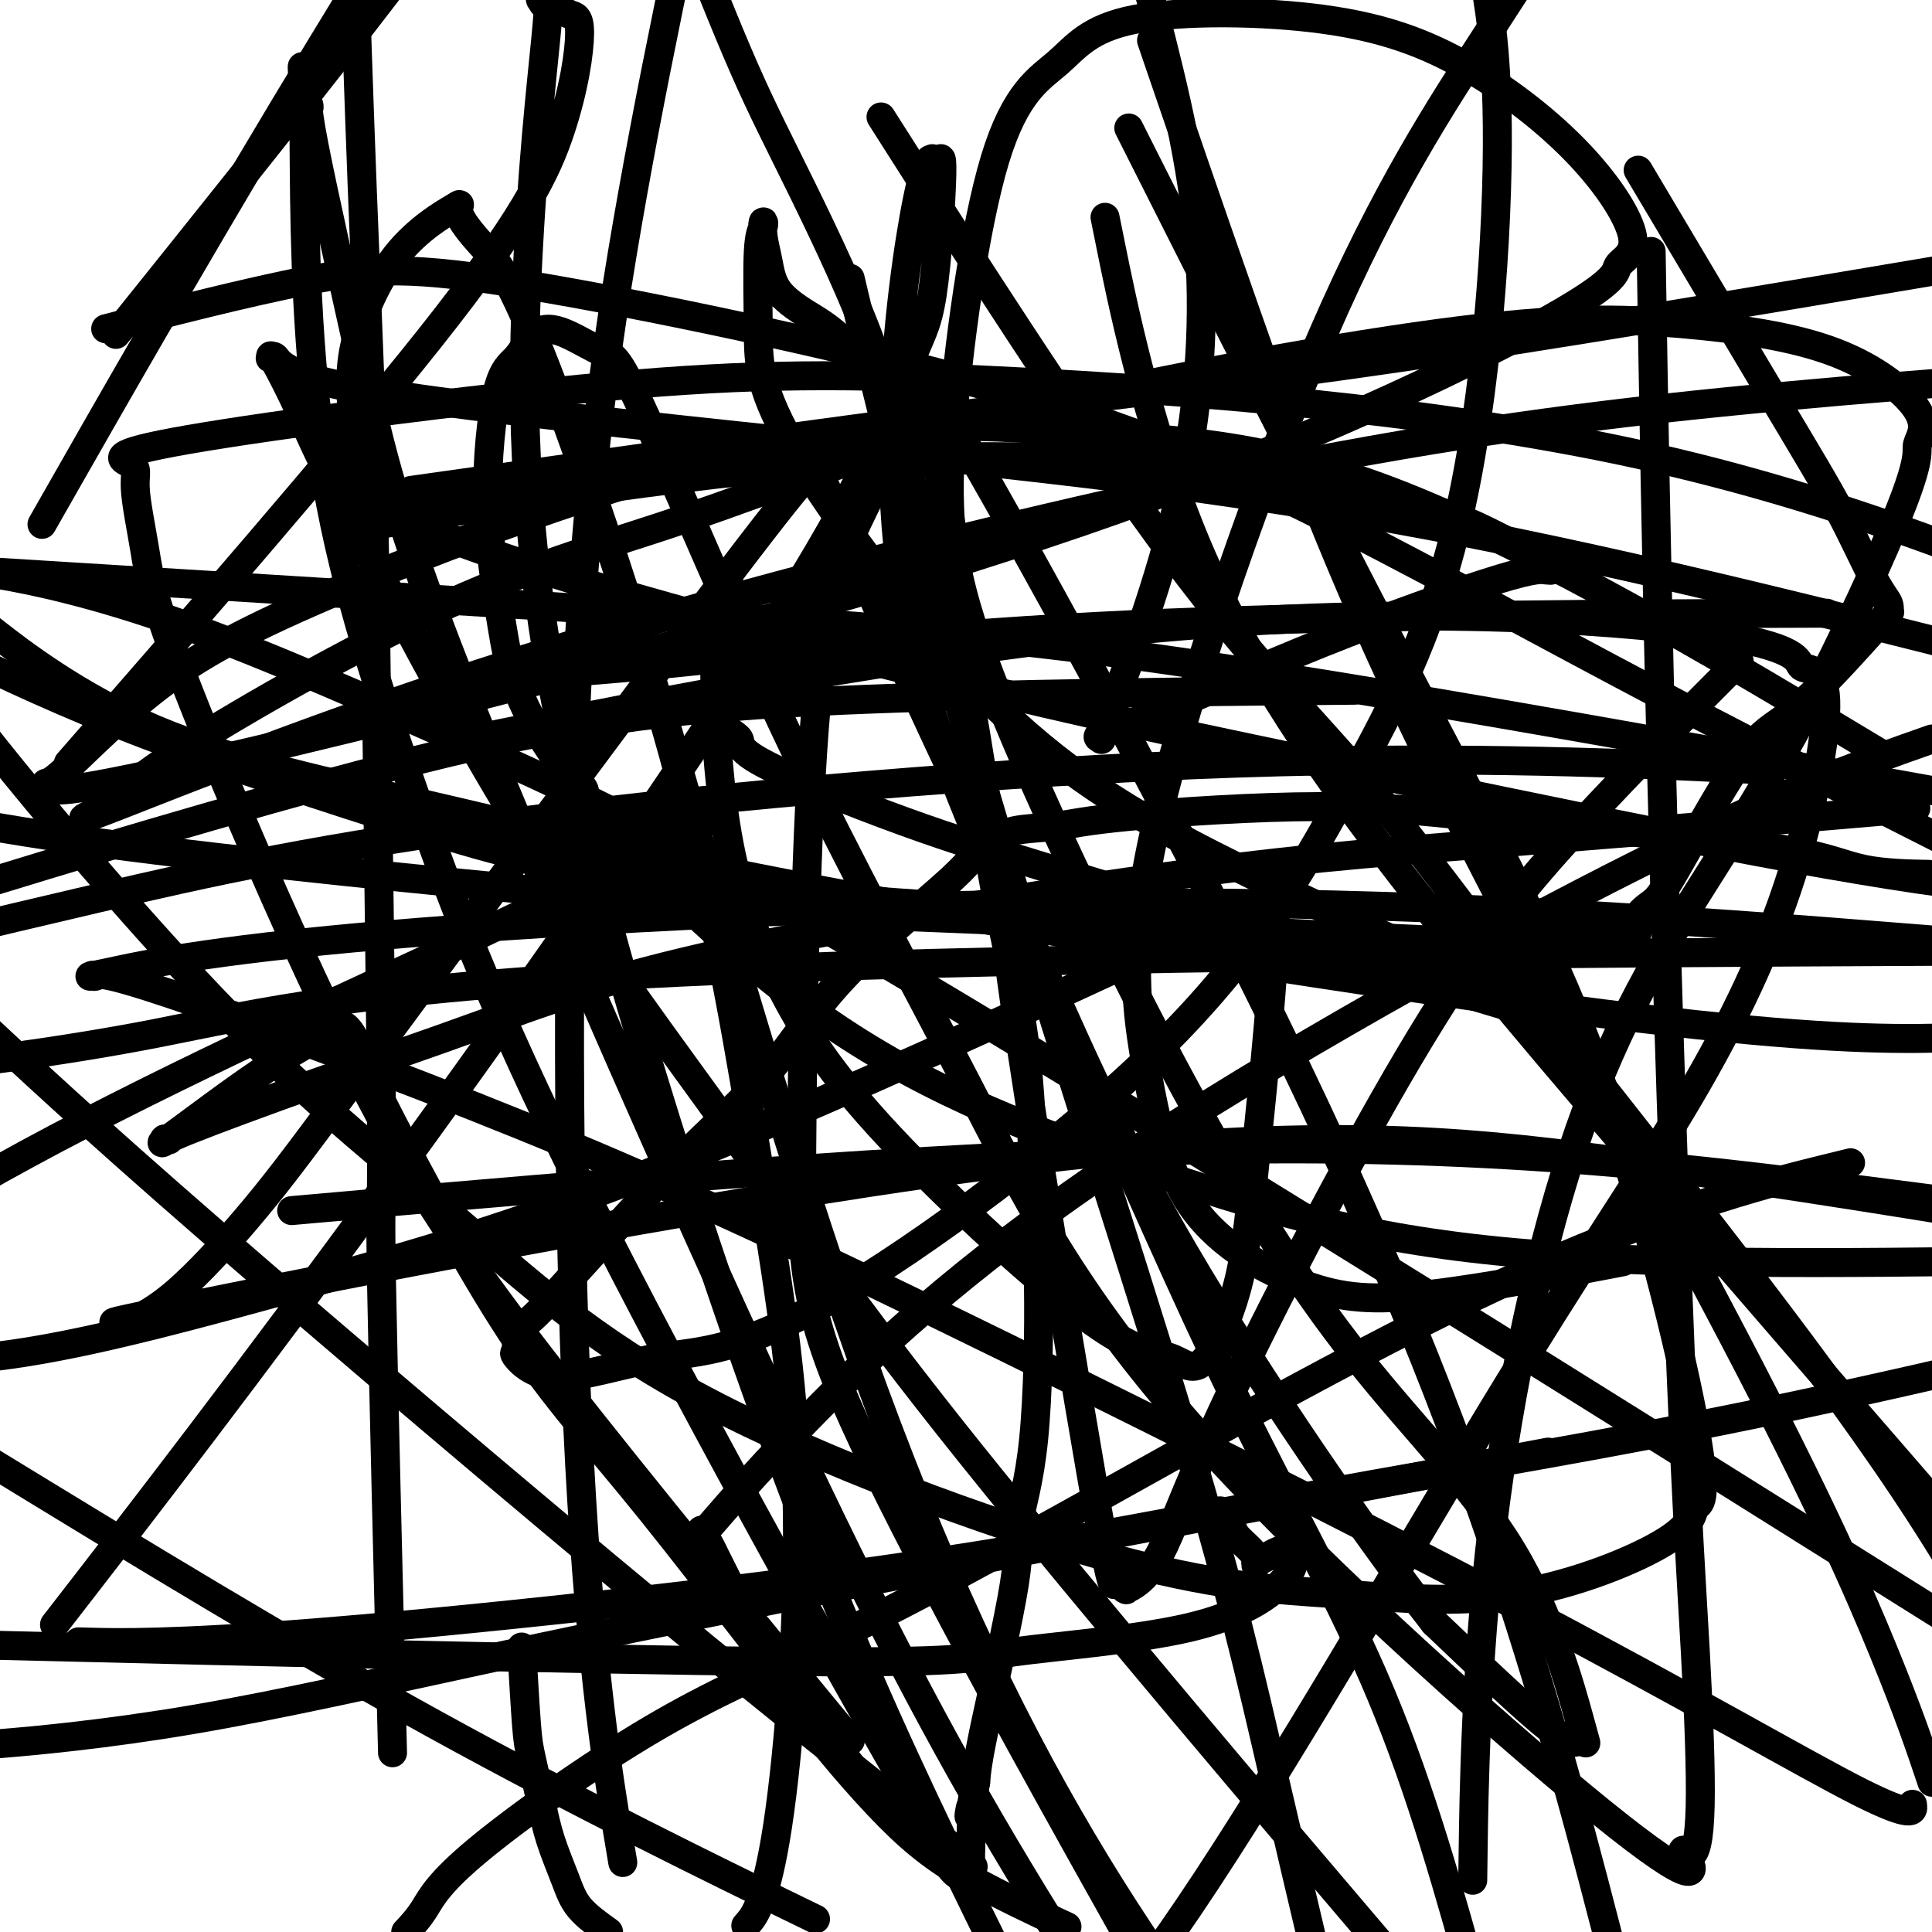
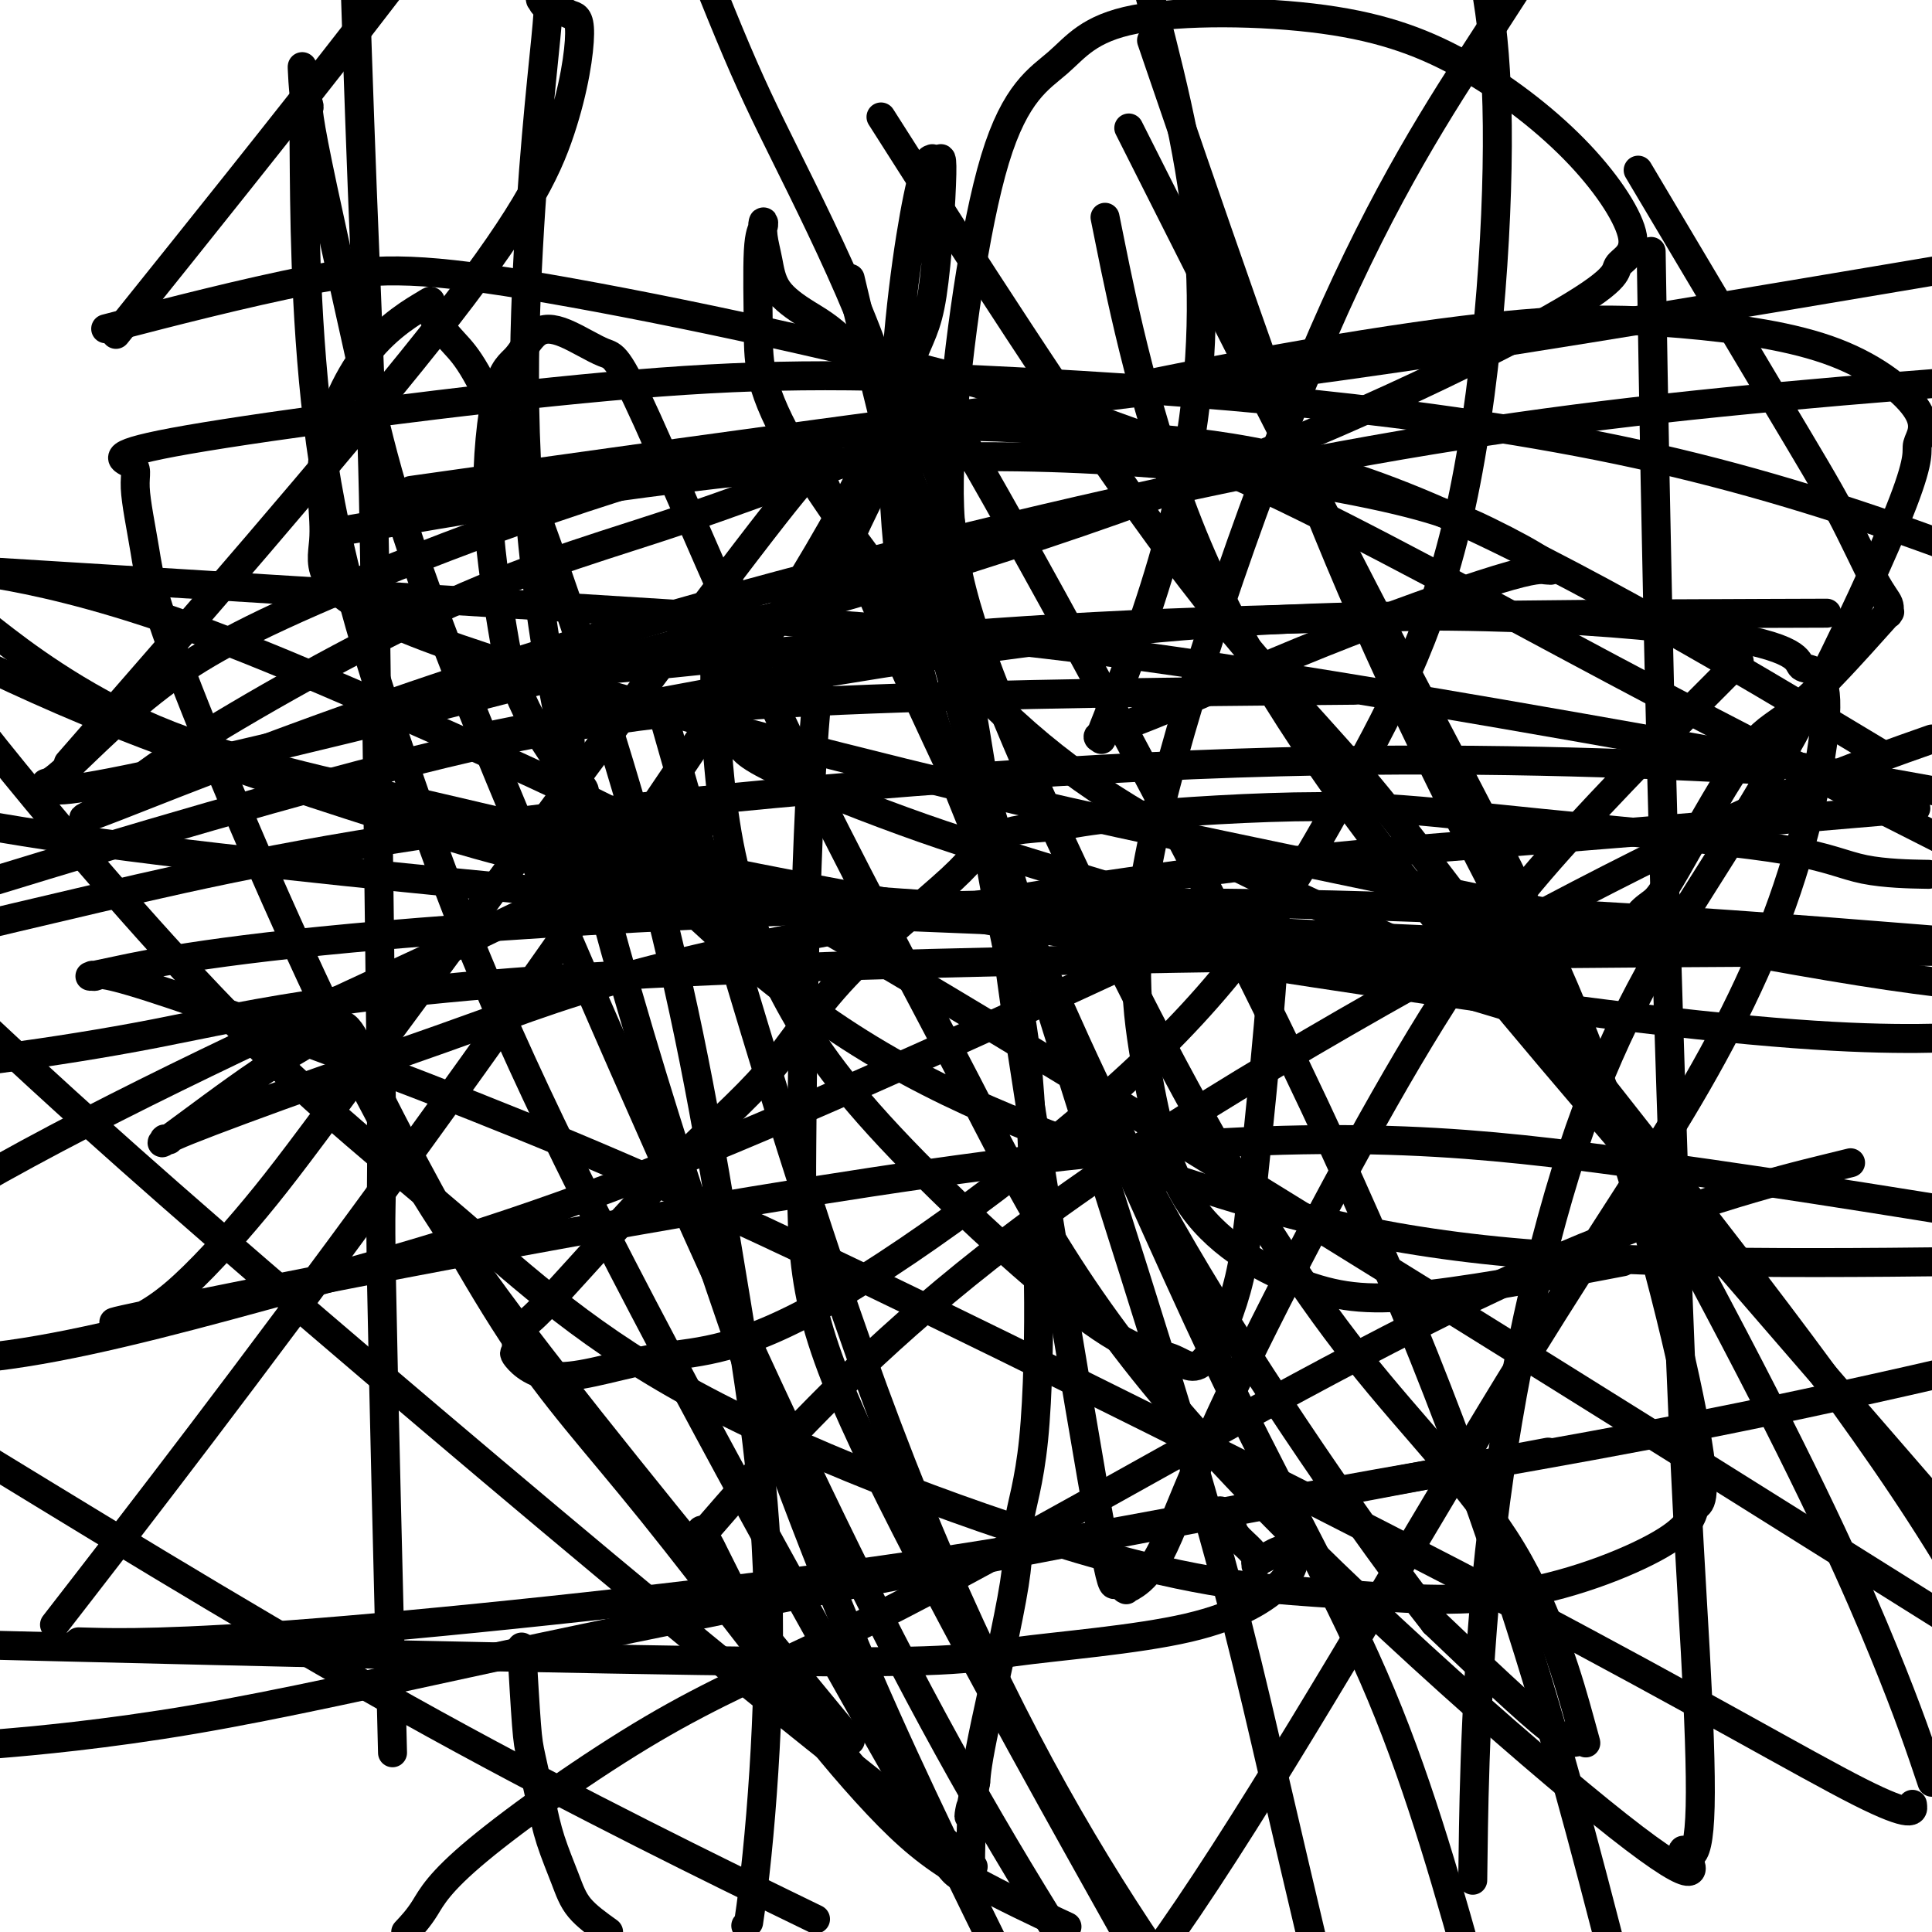
<svg xmlns="http://www.w3.org/2000/svg" viewBox="0 0 400 400" version="1.1">
  <g fill="none" stroke="#000000" stroke-width="6" stroke-linecap="round" stroke-linejoin="round">
    <path d="M108,341c0.359,6.192 0.719,12.385 1,16c0.281,3.615 0.485,4.654 1,7c0.515,2.346 1.342,5.999 2,9c0.658,3.001 1.145,5.351 2,8c0.855,2.649 2.076,5.598 3,8c0.924,2.402 1.550,4.258 3,6c1.450,1.742 3.725,3.371 6,5" />
-     <path d="M155,398c-0.513,0.599 -1.027,1.197 0,0c1.027,-1.197 3.594,-4.190 6,-20c2.406,-15.810 4.652,-44.438 4,-69c-0.652,-24.562 -4.202,-45.057 -8,-68c-3.798,-22.943 -7.845,-48.335 -16,-79c-8.155,-30.665 -20.417,-66.602 -28,-86c-7.583,-19.398 -10.486,-22.255 -13,-25c-2.514,-2.745 -4.638,-5.378 -5,-7c-0.362,-1.622 1.038,-2.232 -1,-1c-2.038,1.232 -7.515,4.305 -12,10c-4.485,5.695 -7.977,14.013 -9,21c-1.023,6.987 0.422,12.645 0,18c-0.422,5.355 -2.713,10.407 19,19c21.713,8.593 67.428,20.726 101,29c33.572,8.274 55.000,12.689 90,20c35.000,7.311 83.571,17.517 114,22c30.429,4.483 42.714,3.241 55,2" />
+     <path d="M155,398c-0.513,0.599 -1.027,1.197 0,0c2.406,-15.810 4.652,-44.438 4,-69c-0.652,-24.562 -4.202,-45.057 -8,-68c-3.798,-22.943 -7.845,-48.335 -16,-79c-8.155,-30.665 -20.417,-66.602 -28,-86c-7.583,-19.398 -10.486,-22.255 -13,-25c-2.514,-2.745 -4.638,-5.378 -5,-7c-0.362,-1.622 1.038,-2.232 -1,-1c-2.038,1.232 -7.515,4.305 -12,10c-4.485,5.695 -7.977,14.013 -9,21c-1.023,6.987 0.422,12.645 0,18c-0.422,5.355 -2.713,10.407 19,19c21.713,8.593 67.428,20.726 101,29c33.572,8.274 55.000,12.689 90,20c35.000,7.311 83.571,17.517 114,22c30.429,4.483 42.714,3.241 55,2" />
    <path d="M270,143c9.065,-0.083 18.131,-0.166 0,0c-18.131,0.166 -63.458,0.581 -96,2c-32.542,1.419 -52.300,3.844 -82,11c-29.700,7.156 -69.343,19.045 -92,26c-22.657,6.955 -28.329,8.978 -34,11" />
    <path d="M108,151c-11.669,2.350 -23.339,4.700 0,0c23.339,-4.700 81.685,-16.448 132,-21c50.315,-4.552 92.598,-1.906 113,1c20.402,2.906 18.923,6.074 20,7c1.077,0.926 4.711,-0.390 5,7c0.289,7.390 -2.765,23.486 -8,39c-5.235,15.514 -12.651,30.447 -22,46c-9.349,15.553 -20.633,31.726 -39,62c-18.367,30.274 -43.819,74.650 -63,103c-19.181,28.350 -32.090,40.675 -45,53" />
-     <path d="M128,380c0.815,4.868 1.630,9.735 0,0c-1.630,-9.735 -5.705,-34.073 -8,-77c-2.295,-42.927 -2.810,-104.442 -1,-151c1.810,-46.558 5.946,-78.159 12,-112c6.054,-33.841 14.027,-69.920 22,-106" />
    <path d="M240,13c-1.374,-4.021 -2.747,-8.043 0,0c2.747,8.043 9.615,28.150 18,52c8.385,23.850 18.289,51.444 37,90c18.711,38.556 46.230,88.073 64,122c17.770,33.927 25.791,52.265 31,65c5.209,12.735 7.604,19.868 10,27" />
    <path d="M396,374c-0.042,-0.387 -0.085,-0.774 0,0c0.085,0.774 0.296,2.710 -11,-3c-11.296,-5.710 -34.101,-19.067 -70,-38c-35.899,-18.933 -84.891,-43.441 -121,-61c-36.109,-17.559 -59.333,-28.170 -86,-39c-26.667,-10.830 -56.776,-21.881 -72,-27c-15.224,-5.119 -15.562,-4.308 -16,-4c-0.438,0.308 -0.975,0.114 -1,0c-0.025,-0.114 0.463,-0.146 0,0c-0.463,0.146 -1.877,0.472 5,-1c6.877,-1.472 22.044,-4.743 63,-8c40.956,-3.257 107.702,-6.502 167,-6c59.298,0.502 111.149,4.751 163,9" />
    <path d="M308,303c10.864,-2.040 21.727,-4.080 0,0c-21.727,4.080 -76.046,14.281 -116,22c-39.954,7.719 -65.544,12.956 -89,18c-23.456,5.044 -44.776,9.897 -63,13c-18.224,3.103 -33.350,4.458 -40,5c-6.650,0.542 -4.825,0.271 -3,0" />
    <path d="M17,329c-4.953,6.395 -9.907,12.790 0,0c9.907,-12.790 34.673,-44.766 64,-85c29.327,-40.234 63.214,-88.726 82,-119c18.786,-30.274 22.469,-42.330 25,-49c2.531,-6.670 3.909,-7.954 5,-15c1.091,-7.046 1.894,-19.853 2,-25c0.106,-5.147 -0.486,-2.633 -1,-2c-0.514,0.633 -0.950,-0.614 -1,-1c-0.050,-0.386 0.286,0.090 0,0c-0.286,-0.090 -1.196,-0.747 -3,8c-1.804,8.747 -4.504,26.899 -5,46c-0.496,19.101 1.212,39.151 8,61c6.788,21.849 18.654,45.496 30,70c11.346,24.504 22.170,49.867 33,72c10.830,22.133 21.666,41.038 30,61c8.334,19.962 14.167,40.981 20,62" />
-     <path d="M282,398c7.960,9.351 15.921,18.702 0,0c-15.921,-18.702 -55.722,-65.459 -81,-97c-25.278,-31.541 -36.031,-47.868 -49,-66c-12.969,-18.132 -28.154,-38.070 -43,-62c-14.846,-23.930 -29.352,-51.851 -37,-67c-7.648,-15.149 -8.439,-17.525 -10,-21c-1.561,-3.475 -3.893,-8.048 -5,-10c-1.107,-1.952 -0.989,-1.282 -1,-1c-0.011,0.282 -0.151,0.177 0,0c0.151,-0.177 0.593,-0.426 1,0c0.407,0.426 0.777,1.529 4,3c3.223,1.471 9.297,3.312 29,6c19.703,2.688 53.035,6.224 89,10c35.965,3.776 74.561,7.793 118,16c43.439,8.207 91.719,20.603 140,33" />
    <path d="M389,168c6.638,-0.570 13.276,-1.140 0,0c-13.276,1.140 -46.466,3.990 -72,6c-25.534,2.010 -43.411,3.180 -72,7c-28.589,3.820 -67.890,10.291 -94,16c-26.110,5.709 -39.029,10.654 -51,15c-11.971,4.346 -22.996,8.091 -34,12c-11.004,3.909 -21.989,7.983 -27,10c-5.011,2.017 -4.048,1.977 -4,2c0.048,0.023 -0.820,0.108 -1,0c-0.180,-0.108 0.328,-0.411 0,0c-0.328,0.411 -1.491,1.534 2,-1c3.491,-2.534 11.636,-8.726 18,-13c6.364,-4.274 10.948,-6.630 13,-8c2.052,-1.370 1.573,-1.754 2,-2c0.427,-0.246 1.759,-0.354 3,1c1.241,1.354 2.391,4.171 3,6c0.609,1.829 0.677,2.670 6,13c5.323,10.330 15.902,30.148 25,44c9.098,13.852 16.714,21.739 29,37c12.286,15.261 29.242,37.895 40,51c10.758,13.105 15.320,16.681 18,19c2.680,2.319 3.480,3.381 4,4c0.520,0.619 0.760,0.795 1,1c0.240,0.205 0.479,0.438 0,-1c-0.479,-1.438 -1.676,-4.549 -1,-3c0.676,1.549 3.225,7.758 -11,-17c-14.225,-24.758 -45.223,-80.482 -65,-120c-19.777,-39.518 -28.332,-62.829 -36,-85c-7.668,-22.171 -14.447,-43.200 -18,-66c-3.553,-22.800 -3.880,-47.369 -4,-60c-0.120,-12.631 -0.034,-13.323 0,-14c0.034,-0.677 0.017,-1.338 0,-2" />
    <path d="M63,20c-0.698,-11.909 -0.443,-3.680 0,0c0.443,3.680 1.073,2.811 1,2c-0.073,-0.811 -0.850,-1.563 1,8c1.850,9.563 6.327,29.441 10,46c3.673,16.559 6.541,29.799 20,64c13.459,34.201 37.508,89.362 57,132c19.492,42.638 34.426,72.754 50,100c15.574,27.246 31.787,51.623 48,76" />
    <path d="M305,383c-0.073,5.449 -0.147,10.897 0,0c0.147,-10.897 0.514,-38.141 4,-67c3.486,-28.859 10.090,-59.333 18,-82c7.910,-22.667 17.125,-37.525 25,-50c7.875,-12.475 14.410,-22.566 22,-37c7.590,-14.434 16.234,-33.212 20,-43c3.766,-9.788 2.654,-10.586 3,-12c0.346,-1.414 2.152,-3.442 0,-7c-2.152,-3.558 -8.260,-8.645 -17,-12c-8.740,-3.355 -20.111,-4.979 -32,-6c-11.889,-1.021 -24.295,-1.440 -50,2c-25.705,3.440 -64.711,10.740 -93,18c-28.289,7.260 -45.863,14.481 -62,20c-16.137,5.519 -30.836,9.337 -50,18c-19.164,8.663 -42.793,22.172 -55,30c-12.207,7.828 -12.994,9.977 -14,11c-1.006,1.023 -2.232,0.922 -3,1c-0.768,0.078 -1.079,0.335 0,0c1.079,-0.335 3.547,-1.262 1,0c-2.547,1.262 -10.108,4.714 2,0c12.108,-4.714 43.885,-17.593 83,-30c39.115,-12.407 85.570,-24.340 124,-33c38.430,-8.660 68.837,-14.046 101,-18c32.163,-3.954 66.081,-6.477 100,-9" />
    <path d="M232,200c8.622,-3.994 17.244,-7.987 0,0c-17.244,7.987 -60.354,27.955 -93,41c-32.646,13.045 -54.828,19.166 -76,25c-21.172,5.834 -41.335,11.381 -58,14c-16.665,2.619 -29.833,2.309 -43,2" />
-     <path d="M13,101c-3.733,6.556 -7.467,13.111 0,0c7.467,-13.111 26.133,-45.889 46,-79c19.867,-33.111 40.933,-66.556 62,-100" />
    <path d="M178,66c-1.721,-7.249 -3.442,-14.498 0,0c3.442,14.498 12.046,50.742 25,95c12.954,44.258 30.257,96.531 41,132c10.743,35.469 14.927,54.134 20,76c5.073,21.866 11.037,46.933 17,72" />
    <path d="M170,353c5.251,6.375 10.502,12.750 0,0c-10.502,-12.750 -36.756,-44.627 -55,-68c-18.244,-23.373 -28.479,-38.244 -41,-63c-12.521,-24.756 -27.330,-59.398 -35,-79c-7.670,-19.602 -8.201,-24.163 -9,-29c-0.799,-4.837 -1.865,-9.951 -2,-13c-0.135,-3.049 0.660,-4.035 -1,-5c-1.660,-0.965 -5.776,-1.911 12,-5c17.776,-3.089 57.445,-8.323 87,-11c29.555,-2.677 48.996,-2.798 84,-1c35.004,1.798 85.573,5.514 129,15c43.427,9.486 79.714,24.743 116,40" />
    <path d="M357,159c7.547,0.375 15.094,0.750 0,0c-15.094,-0.750 -52.829,-2.624 -101,-1c-48.171,1.624 -106.777,6.745 -148,12c-41.223,5.255 -65.064,10.644 -88,16c-22.936,5.356 -44.968,10.678 -67,16" />
    <path d="M29,63c-4.333,5.400 -8.667,10.800 0,0c8.667,-10.800 30.333,-37.800 46,-58c15.667,-20.200 25.333,-33.600 35,-47" />
    <path d="M141,161c-3.095,-10.851 -6.190,-21.702 0,0c6.190,21.702 21.667,75.958 37,119c15.333,43.042 30.524,74.869 46,101c15.476,26.131 31.238,46.565 47,67" />
    <path d="M228,391c5.147,9.198 10.294,18.397 0,0c-10.294,-18.397 -36.028,-64.389 -49,-92c-12.972,-27.611 -13.183,-36.840 -13,-62c0.183,-25.160 0.759,-66.249 3,-91c2.241,-24.751 6.146,-33.162 10,-41c3.854,-7.838 7.656,-15.101 9,-19c1.344,-3.899 0.229,-4.433 1,-3c0.771,1.433 3.428,4.831 2,0c-1.428,-4.831 -6.939,-17.893 6,4c12.939,21.893 44.330,78.740 67,125c22.670,46.260 36.620,81.931 47,113c10.380,31.069 17.190,57.534 24,84" />
    <path d="M162,394c5.933,2.889 11.867,5.778 0,0c-11.867,-5.778 -41.533,-20.222 -72,-37c-30.467,-16.778 -61.733,-35.889 -93,-55" />
-     <path d="M79,249c-16.131,1.423 -32.262,2.845 0,0c32.262,-2.845 112.917,-9.958 173,-11c60.083,-1.042 99.595,3.988 146,10c46.405,6.012 99.702,13.006 153,20" />
    <path d="M332,262c3.456,-0.661 6.911,-1.322 0,0c-6.911,1.322 -24.189,4.628 -36,6c-11.811,1.372 -18.155,0.811 -26,-2c-7.845,-2.811 -17.192,-7.872 -23,-16c-5.808,-8.128 -8.075,-19.324 -10,-31c-1.925,-11.676 -3.506,-23.831 3,-51c6.506,-27.169 21.098,-69.353 34,-99c12.902,-29.647 24.115,-46.756 34,-62c9.885,-15.244 18.443,-28.622 27,-42" />
    <path d="M342,61c-0.127,-7.752 -0.253,-15.504 0,0c0.253,15.504 0.886,54.263 2,98c1.114,43.737 2.709,92.450 4,124c1.291,31.550 2.279,45.937 3,59c0.721,13.063 1.175,24.803 1,32c-0.175,7.197 -0.978,9.853 -2,10c-1.022,0.147 -2.264,-2.213 -1,0c1.264,2.213 5.033,8.998 -14,-6c-19.033,-14.998 -60.870,-51.780 -87,-81c-26.130,-29.220 -36.553,-50.877 -48,-73c-11.447,-22.123 -23.916,-44.713 -36,-70c-12.084,-25.287 -23.782,-53.271 -30,-67c-6.218,-13.729 -6.957,-13.204 -9,-14c-2.043,-0.796 -5.391,-2.911 -8,-4c-2.609,-1.089 -4.481,-1.150 -6,0c-1.519,1.150 -2.686,3.510 -4,5c-1.314,1.490 -2.776,2.109 -4,7c-1.224,4.891 -2.211,14.056 -2,23c0.211,8.944 1.618,17.669 3,26c1.382,8.331 2.738,16.268 14,31c11.262,14.732 32.431,36.258 54,51c21.569,14.742 43.538,22.700 65,30c21.462,7.300 42.418,13.943 73,17c30.582,3.057 70.791,2.529 111,2" />
    <path d="M398,181c1.106,0.019 2.212,0.039 0,0c-2.212,-0.039 -7.741,-0.135 -12,-1c-4.259,-0.865 -7.249,-2.499 -16,-4c-8.751,-1.501 -23.263,-2.868 -35,-4c-11.737,-1.132 -20.699,-2.028 -30,-3c-9.301,-0.972 -18.943,-2.019 -32,-2c-13.057,0.019 -29.531,1.105 -39,2c-9.469,0.895 -11.934,1.600 -15,2c-3.066,0.400 -6.733,0.497 -9,1c-2.267,0.503 -3.133,1.413 -4,2c-0.867,0.587 -1.735,0.850 -2,1c-0.265,0.150 0.073,0.188 0,0c-0.073,-0.188 -0.558,-0.604 -1,0c-0.442,0.604 -0.840,2.226 -6,7c-5.160,4.774 -15.083,12.701 -22,20c-6.917,7.299 -10.828,13.969 -16,20c-5.172,6.031 -11.605,11.424 -20,20c-8.395,8.576 -18.752,20.335 -24,26c-5.248,5.665 -5.388,5.235 -6,6c-0.612,0.765 -1.695,2.723 -2,4c-0.305,1.277 0.168,1.873 0,2c-0.168,0.127 -0.975,-0.214 0,1c0.975,1.214 3.734,3.983 9,4c5.266,0.017 13.039,-2.718 21,-4c7.961,-1.282 16.110,-1.113 35,-12c18.890,-10.887 48.520,-32.832 68,-52c19.480,-19.168 28.809,-35.561 38,-52c9.191,-16.439 18.244,-32.926 24,-58c5.756,-25.074 8.216,-58.735 8,-81c-0.216,-22.265 -3.108,-33.132 -6,-44" />
    <path d="M230,51c-1.053,-5.211 -2.105,-10.421 0,0c2.105,10.421 7.368,36.474 17,60c9.632,23.526 23.632,44.526 40,66c16.368,21.474 35.105,43.421 58,70c22.895,26.579 49.947,57.789 77,89" />
    <path d="M382,322c18.547,11.635 37.095,23.271 0,0c-37.095,-23.271 -129.832,-81.448 -186,-115c-56.168,-33.552 -75.767,-42.478 -97,-52c-21.233,-9.522 -44.101,-19.641 -62,-26c-17.899,-6.359 -30.828,-8.960 -37,-10c-6.172,-1.040 -5.586,-0.520 -5,0" />
    <path d="M-1,131c-2.421,-1.888 -4.843,-3.775 0,0c4.843,3.775 16.949,13.213 33,20c16.051,6.787 36.047,10.924 58,16c21.953,5.076 45.864,11.093 89,19c43.136,7.907 105.498,17.706 146,23c40.502,5.294 59.143,6.084 72,6c12.857,-0.084 19.928,-1.042 27,-2" />
    <path d="M381,151c7.975,4.791 15.950,9.583 0,0c-15.950,-9.583 -55.825,-33.539 -85,-46c-29.175,-12.461 -47.652,-13.427 -67,-15c-19.348,-1.573 -39.569,-3.753 -68,2c-28.431,5.753 -65.072,19.437 -88,29c-22.928,9.563 -32.144,15.003 -40,21c-7.856,5.997 -14.353,12.550 -18,16c-3.647,3.450 -4.443,3.798 -5,4c-0.557,0.202 -0.875,0.259 0,0c0.875,-0.259 2.945,-0.834 2,0c-0.945,0.834 -4.903,3.076 11,0c15.903,-3.076 51.666,-11.471 92,-22c40.334,-10.529 85.239,-23.192 123,-37c37.761,-13.808 68.379,-28.762 83,-37c14.621,-8.238 13.246,-9.759 14,-11c0.754,-1.241 3.636,-2.203 3,-6c-0.636,-3.797 -4.789,-10.430 -11,-17c-6.211,-6.570 -14.481,-13.076 -23,-18c-8.519,-4.924 -17.286,-8.266 -30,-10c-12.714,-1.734 -29.375,-1.861 -39,0c-9.625,1.861 -12.215,5.709 -16,9c-3.785,3.291 -8.765,6.024 -13,20c-4.235,13.976 -7.723,39.193 -9,57c-1.277,17.807 -0.341,28.204 8,50c8.341,21.796 24.088,54.992 38,81c13.912,26.008 25.988,44.826 38,60c12.012,15.174 23.960,26.702 32,40c8.040,13.298 12.171,28.367 14,35c1.829,6.633 1.356,4.829 1,4c-0.356,-0.829 -0.596,-0.685 -1,0c-0.404,0.685 -0.973,1.910 -6,-2c-5.027,-3.910 -14.514,-12.955 -24,-22" />
    <path d="M297,336c-13.883,-17.610 -36.591,-50.637 -52,-77c-15.409,-26.363 -23.518,-46.064 -32,-65c-8.482,-18.936 -17.335,-37.106 -25,-54c-7.665,-16.894 -14.141,-32.511 -17,-39c-2.859,-6.489 -2.102,-3.851 -2,-3c0.102,0.851 -0.452,-0.084 -1,0c-0.548,0.084 -1.092,1.187 -1,1c0.092,-0.187 0.819,-1.664 -3,3c-3.819,4.664 -12.184,15.468 -29,38c-16.816,22.532 -42.081,56.793 -57,77c-14.919,20.207 -19.490,26.360 -25,33c-5.510,6.640 -11.959,13.766 -17,18c-5.041,4.234 -8.676,5.577 -10,6c-1.324,0.423 -0.338,-0.074 -1,0c-0.662,0.074 -2.973,0.719 1,0c3.973,-0.719 14.230,-2.803 9,-2c-5.230,0.803 -25.948,4.494 6,-2c31.948,-6.494 116.563,-23.171 174,-30c57.437,-6.829 87.696,-3.808 117,0c29.304,3.808 57.652,8.404 86,13" />
    <path d="M311,208c7.952,2.381 15.904,4.762 0,0c-15.904,-4.762 -55.663,-16.667 -80,-24c-24.337,-7.333 -33.253,-10.094 -44,-14c-10.747,-3.906 -23.326,-8.958 -29,-12c-5.674,-3.042 -4.442,-4.075 -5,-5c-0.558,-0.925 -2.906,-1.743 -4,-4c-1.094,-2.257 -0.934,-5.953 -1,-9c-0.066,-3.047 -0.357,-5.443 0,-8c0.357,-2.557 1.362,-5.274 2,-7c0.638,-1.726 0.908,-2.461 1,-3c0.092,-0.539 0.004,-0.884 0,-1c-0.004,-0.116 0.074,-0.004 0,1c-0.074,1.004 -0.302,2.900 -1,5c-0.698,2.100 -1.868,4.402 -2,13c-0.132,8.598 0.774,23.491 3,35c2.226,11.509 5.772,19.635 10,28c4.228,8.365 9.139,16.971 21,30c11.861,13.029 30.673,30.483 42,39c11.327,8.517 15.169,8.098 18,9c2.831,0.902 4.651,3.126 7,1c2.349,-2.126 5.228,-8.601 7,-15c1.772,-6.399 2.439,-12.723 4,-28c1.561,-15.277 4.018,-39.508 4,-49c-0.018,-9.492 -2.509,-4.246 -5,1" />
    <path d="M259,191c-22.056,-0.888 -74.695,-3.609 -108,-7c-33.305,-3.391 -47.274,-7.451 -65,-13c-17.726,-5.549 -39.207,-12.585 -56,-19c-16.793,-6.415 -28.896,-12.207 -41,-18" />
    <path d="M82,108c-9.246,1.593 -18.491,3.186 0,0c18.491,-3.186 64.720,-11.151 104,-13c39.280,-1.849 71.611,2.419 91,6c19.389,3.581 25.835,6.477 31,9c5.165,2.523 9.049,4.674 11,6c1.951,1.326 1.969,1.827 2,2c0.031,0.173 0.074,0.016 0,0c-0.074,-0.016 -0.267,0.107 -1,0c-0.733,-0.107 -2.006,-0.446 -10,2c-7.994,2.446 -22.708,7.676 -36,13c-13.292,5.324 -25.161,10.742 -33,14c-7.839,3.258 -11.647,4.357 -13,5c-1.353,0.643 -0.249,0.830 0,1c0.249,0.170 -0.356,0.322 0,-1c0.356,-1.322 1.673,-4.117 5,-13c3.327,-8.883 8.665,-23.853 12,-40c3.335,-16.147 4.667,-33.471 3,-51c-1.667,-17.529 -6.334,-35.265 -11,-53" />
    <path d="M239,37c-4.589,-9.105 -9.178,-18.209 0,0c9.178,18.209 32.124,63.732 50,98c17.876,34.268 30.681,57.282 41,85c10.319,27.718 18.150,60.139 21,76c2.850,15.861 0.719,15.162 0,16c-0.719,0.838 -0.026,3.213 -6,7c-5.974,3.787 -18.616,8.985 -31,11c-12.384,2.015 -24.511,0.845 -37,0c-12.489,-0.845 -25.341,-1.366 -49,-8c-23.659,-6.634 -58.127,-19.380 -82,-32c-23.873,-12.620 -37.152,-25.115 -51,-37c-13.848,-11.885 -28.267,-23.161 -45,-40c-16.733,-16.839 -35.781,-39.240 -47,-53c-11.219,-13.760 -14.610,-18.880 -18,-24" />
    <path d="M26,67c-3.568,0.927 -7.135,1.853 0,0c7.135,-1.853 24.973,-6.486 38,-9c13.027,-2.514 21.242,-2.908 45,1c23.758,3.908 63.059,12.120 92,20c28.941,7.880 47.523,15.429 69,26c21.477,10.571 45.851,24.163 74,39c28.149,14.837 60.075,30.918 92,47" />
    <path d="M393,197c24.774,-0.119 49.548,-0.238 0,0c-49.548,0.238 -173.417,0.833 -246,4c-72.583,3.167 -93.881,8.905 -115,13c-21.119,4.095 -42.060,6.548 -63,9" />
    <path d="M22,149c-6.804,7.797 -13.608,15.593 0,0c13.608,-15.593 47.626,-54.577 67,-79c19.374,-24.423 24.102,-34.285 27,-43c2.898,-8.715 3.964,-16.282 4,-20c0.036,-3.718 -0.958,-3.586 -2,-4c-1.042,-0.414 -2.133,-1.373 -3,-2c-0.867,-0.627 -1.511,-0.923 -2,-1c-0.489,-0.077 -0.825,0.065 -1,0c-0.175,-0.065 -0.190,-0.336 0,0c0.190,0.336 0.583,1.279 1,1c0.417,-0.279 0.857,-1.782 0,7c-0.857,8.782 -3.011,27.848 -4,52c-0.989,24.152 -0.811,53.391 8,95c8.811,41.609 26.257,95.587 40,134c13.743,38.413 23.784,61.261 34,83c10.216,21.739 20.608,42.370 31,63" />
    <path d="M19,340c-2.374,-0.062 -4.749,-0.125 0,0c4.749,0.125 16.621,0.437 47,-2c30.379,-2.437 79.267,-7.622 117,-13c37.733,-5.378 64.313,-10.948 92,-16c27.687,-5.052 56.482,-9.586 92,-17c35.518,-7.414 77.759,-17.707 120,-28" />
    <path d="M317,207c5.774,2.470 11.547,4.940 0,0c-11.547,-4.940 -40.416,-17.291 -62,-28c-21.584,-10.709 -35.885,-19.775 -51,-35c-15.115,-15.225 -31.045,-36.607 -39,-50c-7.955,-13.393 -7.936,-18.796 -8,-25c-0.064,-6.204 -0.210,-13.207 0,-17c0.210,-3.793 0.777,-4.375 1,-5c0.223,-0.625 0.101,-1.294 0,-1c-0.101,0.294 -0.182,1.551 0,3c0.182,1.449 0.626,3.090 1,5c0.374,1.910 0.677,4.091 2,6c1.323,1.909 3.667,3.548 6,5c2.333,1.452 4.656,2.719 8,6c3.344,3.281 7.708,8.577 11,13c3.292,4.423 5.510,7.974 7,11c1.490,3.026 2.251,5.526 3,9c0.749,3.474 1.485,7.923 2,12c0.515,4.077 0.810,7.782 1,11c0.190,3.218 0.274,5.950 1,12c0.726,6.050 2.093,15.419 3,23c0.907,7.581 1.353,13.375 3,22c1.647,8.625 4.496,20.080 6,31c1.504,10.920 1.662,21.305 2,29c0.338,7.695 0.854,12.699 1,22c0.146,9.301 -0.080,22.898 -1,32c-0.920,9.102 -2.535,13.708 -3,17c-0.465,3.292 0.221,5.271 -1,13c-1.221,7.729 -4.349,21.208 -6,29c-1.651,7.792 -1.826,9.896 -2,12" />
    <path d="M202,369c-2.083,11.695 -1.292,5.434 -1,5c0.292,-0.434 0.083,4.960 0,8c-0.083,3.040 -0.041,3.725 0,4c0.041,0.275 0.079,0.138 0,0c-0.079,-0.138 -0.276,-0.279 0,0c0.276,0.279 1.024,0.978 0,0c-1.024,-0.978 -3.821,-3.633 -13,-11c-9.179,-7.367 -24.741,-19.445 -52,-42c-27.259,-22.555 -66.217,-55.587 -92,-78c-25.783,-22.413 -38.392,-34.206 -51,-46" />
    <path d="M8,119c-12.295,-0.759 -24.590,-1.518 0,0c24.590,1.518 86.065,5.314 129,8c42.935,2.686 67.329,4.262 107,10c39.671,5.738 94.620,15.640 130,22c35.380,6.360 51.190,9.180 67,12" />
    <path d="M378,242c4.458,-1.093 8.916,-2.185 0,0c-8.916,2.185 -31.206,7.649 -61,21c-29.794,13.351 -67.091,34.591 -93,49c-25.909,14.409 -40.429,21.988 -53,28c-12.571,6.012 -23.194,10.457 -36,18c-12.806,7.543 -27.794,18.185 -36,25c-8.206,6.815 -9.630,9.804 -11,12c-1.370,2.196 -2.685,3.598 -4,5" />
    <path d="M81,352c0.233,9.444 0.467,18.887 0,0c-0.467,-18.887 -1.634,-66.105 -2,-86c-0.366,-19.895 0.068,-12.466 0,-30c-0.068,-17.534 -0.637,-60.030 -1,-88c-0.363,-27.970 -0.521,-41.415 -1,-57c-0.479,-15.585 -1.280,-33.310 -2,-52c-0.720,-18.690 -1.360,-38.345 -2,-58" />
    <path d="M342,40c-2.457,-4.132 -4.914,-8.265 0,0c4.914,8.265 17.197,28.926 25,42c7.803,13.074 11.124,18.560 14,24c2.876,5.440 5.305,10.832 7,14c1.695,3.168 2.655,4.111 3,5c0.345,0.889 0.073,1.725 0,2c-0.073,0.275 0.051,-0.013 0,0c-0.051,0.013 -0.277,0.325 0,0c0.277,-0.325 1.056,-1.286 -1,1c-2.056,2.286 -6.948,7.819 -11,12c-4.052,4.181 -7.265,7.009 -10,9c-2.735,1.991 -4.991,3.143 -9,9c-4.009,5.857 -9.772,16.417 -13,22c-3.228,5.583 -3.923,6.190 -5,7c-1.077,0.810 -2.538,1.824 -3,3c-0.462,1.176 0.075,2.513 0,3c-0.075,0.487 -0.761,0.123 -1,0c-0.239,-0.123 -0.030,-0.003 0,0c0.030,0.003 -0.119,-0.109 0,0c0.119,0.109 0.507,0.439 -3,1c-3.507,0.561 -10.910,1.352 -27,1c-16.090,-0.352 -40.867,-1.846 -66,-3c-25.133,-1.154 -50.623,-1.969 -71,-3c-20.377,-1.031 -35.640,-2.278 -64,-5c-28.360,-2.722 -69.817,-6.921 -97,-11c-27.183,-4.079 -40.091,-8.040 -53,-12" />
    <path d="M96,100c-9.458,1.333 -18.917,2.667 0,0c18.917,-2.667 66.208,-9.333 102,-14c35.792,-4.667 60.083,-7.333 92,-12c31.917,-4.667 71.458,-11.333 111,-18" />
    <path d="M357,140c2.676,-2.683 5.351,-5.367 0,0c-5.351,5.367 -18.729,18.783 -30,31c-11.271,12.217 -20.435,23.235 -33,44c-12.565,20.765 -28.529,51.277 -38,71c-9.471,19.723 -12.447,28.657 -15,34c-2.553,5.343 -4.682,7.093 -6,8c-1.318,0.907 -1.824,0.970 -2,1c-0.176,0.030 -0.022,0.028 0,0c0.022,-0.028 -0.087,-0.083 0,0c0.087,0.083 0.372,0.303 0,0c-0.372,-0.303 -1.400,-1.129 -2,-1c-0.600,0.129 -0.772,1.211 -3,-11c-2.228,-12.211 -6.511,-37.717 -10,-59c-3.489,-21.283 -6.185,-38.345 -8,-51c-1.815,-12.655 -2.750,-20.904 -5,-36c-2.250,-15.096 -5.814,-37.041 -9,-50c-3.186,-12.959 -5.995,-16.934 -8,-23c-2.005,-6.066 -3.208,-14.224 -7,-25c-3.792,-10.776 -10.175,-24.170 -15,-34c-4.825,-9.830 -8.093,-16.094 -12,-25c-3.907,-8.906 -8.454,-20.453 -13,-32" />
    <path d="M188,33c-4.851,-7.616 -9.702,-15.232 0,0c9.702,15.232 33.956,53.311 52,78c18.044,24.689 29.878,35.989 41,49c11.122,13.011 21.533,27.734 42,54c20.467,26.266 50.991,64.076 71,94c20.009,29.924 29.505,51.962 39,74" />
    <path d="M219,398c1.654,0.772 3.307,1.543 0,0c-3.307,-1.543 -11.576,-5.401 -18,-9c-6.424,-3.599 -11.004,-6.940 -17,-13c-5.996,-6.060 -13.410,-14.838 -18,-21c-4.590,-6.162 -6.358,-9.709 -8,-13c-1.642,-3.291 -3.160,-6.325 -5,-10c-1.840,-3.675 -4.003,-7.991 -5,-10c-0.997,-2.009 -0.830,-1.711 -1,-2c-0.170,-0.289 -0.679,-1.165 -1,-2c-0.321,-0.835 -0.456,-1.629 -1,-1c-0.544,0.629 -1.497,2.682 1,0c2.497,-2.682 8.442,-10.100 21,-23c12.558,-12.900 31.727,-31.281 64,-53c32.273,-21.719 77.649,-46.777 108,-62c30.351,-15.223 45.675,-20.612 61,-26" />
    <path d="M365,127c11.454,-0.039 22.909,-0.077 0,0c-22.909,0.077 -80.181,0.270 -123,2c-42.819,1.730 -71.185,4.999 -90,7c-18.815,2.001 -28.080,2.735 -32,3c-3.920,0.265 -2.496,0.062 -2,0c0.496,-0.062 0.066,0.018 0,1c-0.066,0.982 0.234,2.867 0,4c-0.234,1.133 -1.003,1.515 -1,3c0.003,1.485 0.777,4.075 1,6c0.223,1.925 -0.103,3.187 0,4c0.103,0.813 0.637,1.178 1,2c0.363,0.822 0.555,2.099 1,3c0.445,0.901 1.142,1.424 1,2c-0.142,0.576 -1.124,1.204 0,2c1.124,0.796 4.353,1.760 7,3c2.647,1.240 4.713,2.757 10,2c5.287,-0.757 13.796,-3.788 7,0c-6.796,3.788 -28.898,14.394 -51,25" />
    <path d="M94,196c-25.489,11.889 -63.711,29.111 -94,46c-30.289,16.889 -52.644,33.444 -75,50" />
    <path d="M14,341c-15.414,-0.377 -30.827,-0.753 0,0c30.827,0.753 107.895,2.636 147,3c39.105,0.364 40.249,-0.793 49,-2c8.751,-1.207 25.111,-2.466 36,-5c10.889,-2.534 16.307,-6.342 19,-9c2.693,-2.658 2.662,-4.164 3,-5c0.338,-0.836 1.047,-1.001 1,-1c-0.047,0.001 -0.850,0.167 -1,0c-0.150,-0.167 0.352,-0.667 0,-1c-0.352,-0.333 -1.558,-0.498 -3,0c-1.442,0.498 -3.119,1.659 -4,2c-0.881,0.341 -0.964,-0.139 -1,0c-0.036,0.139 -0.023,0.895 0,1c0.023,0.105 0.056,-0.443 0,-1c-0.056,-0.557 -0.200,-1.123 -1,-2c-0.800,-0.877 -2.257,-2.063 -3,-3c-0.743,-0.937 -0.774,-1.624 -1,-2c-0.226,-0.376 -0.648,-0.441 -1,-1c-0.352,-0.559 -0.633,-1.612 -1,-2c-0.367,-0.388 -0.819,-0.111 -1,0c-0.181,0.111 -0.090,0.055 0,0" />
  </g>
</svg>